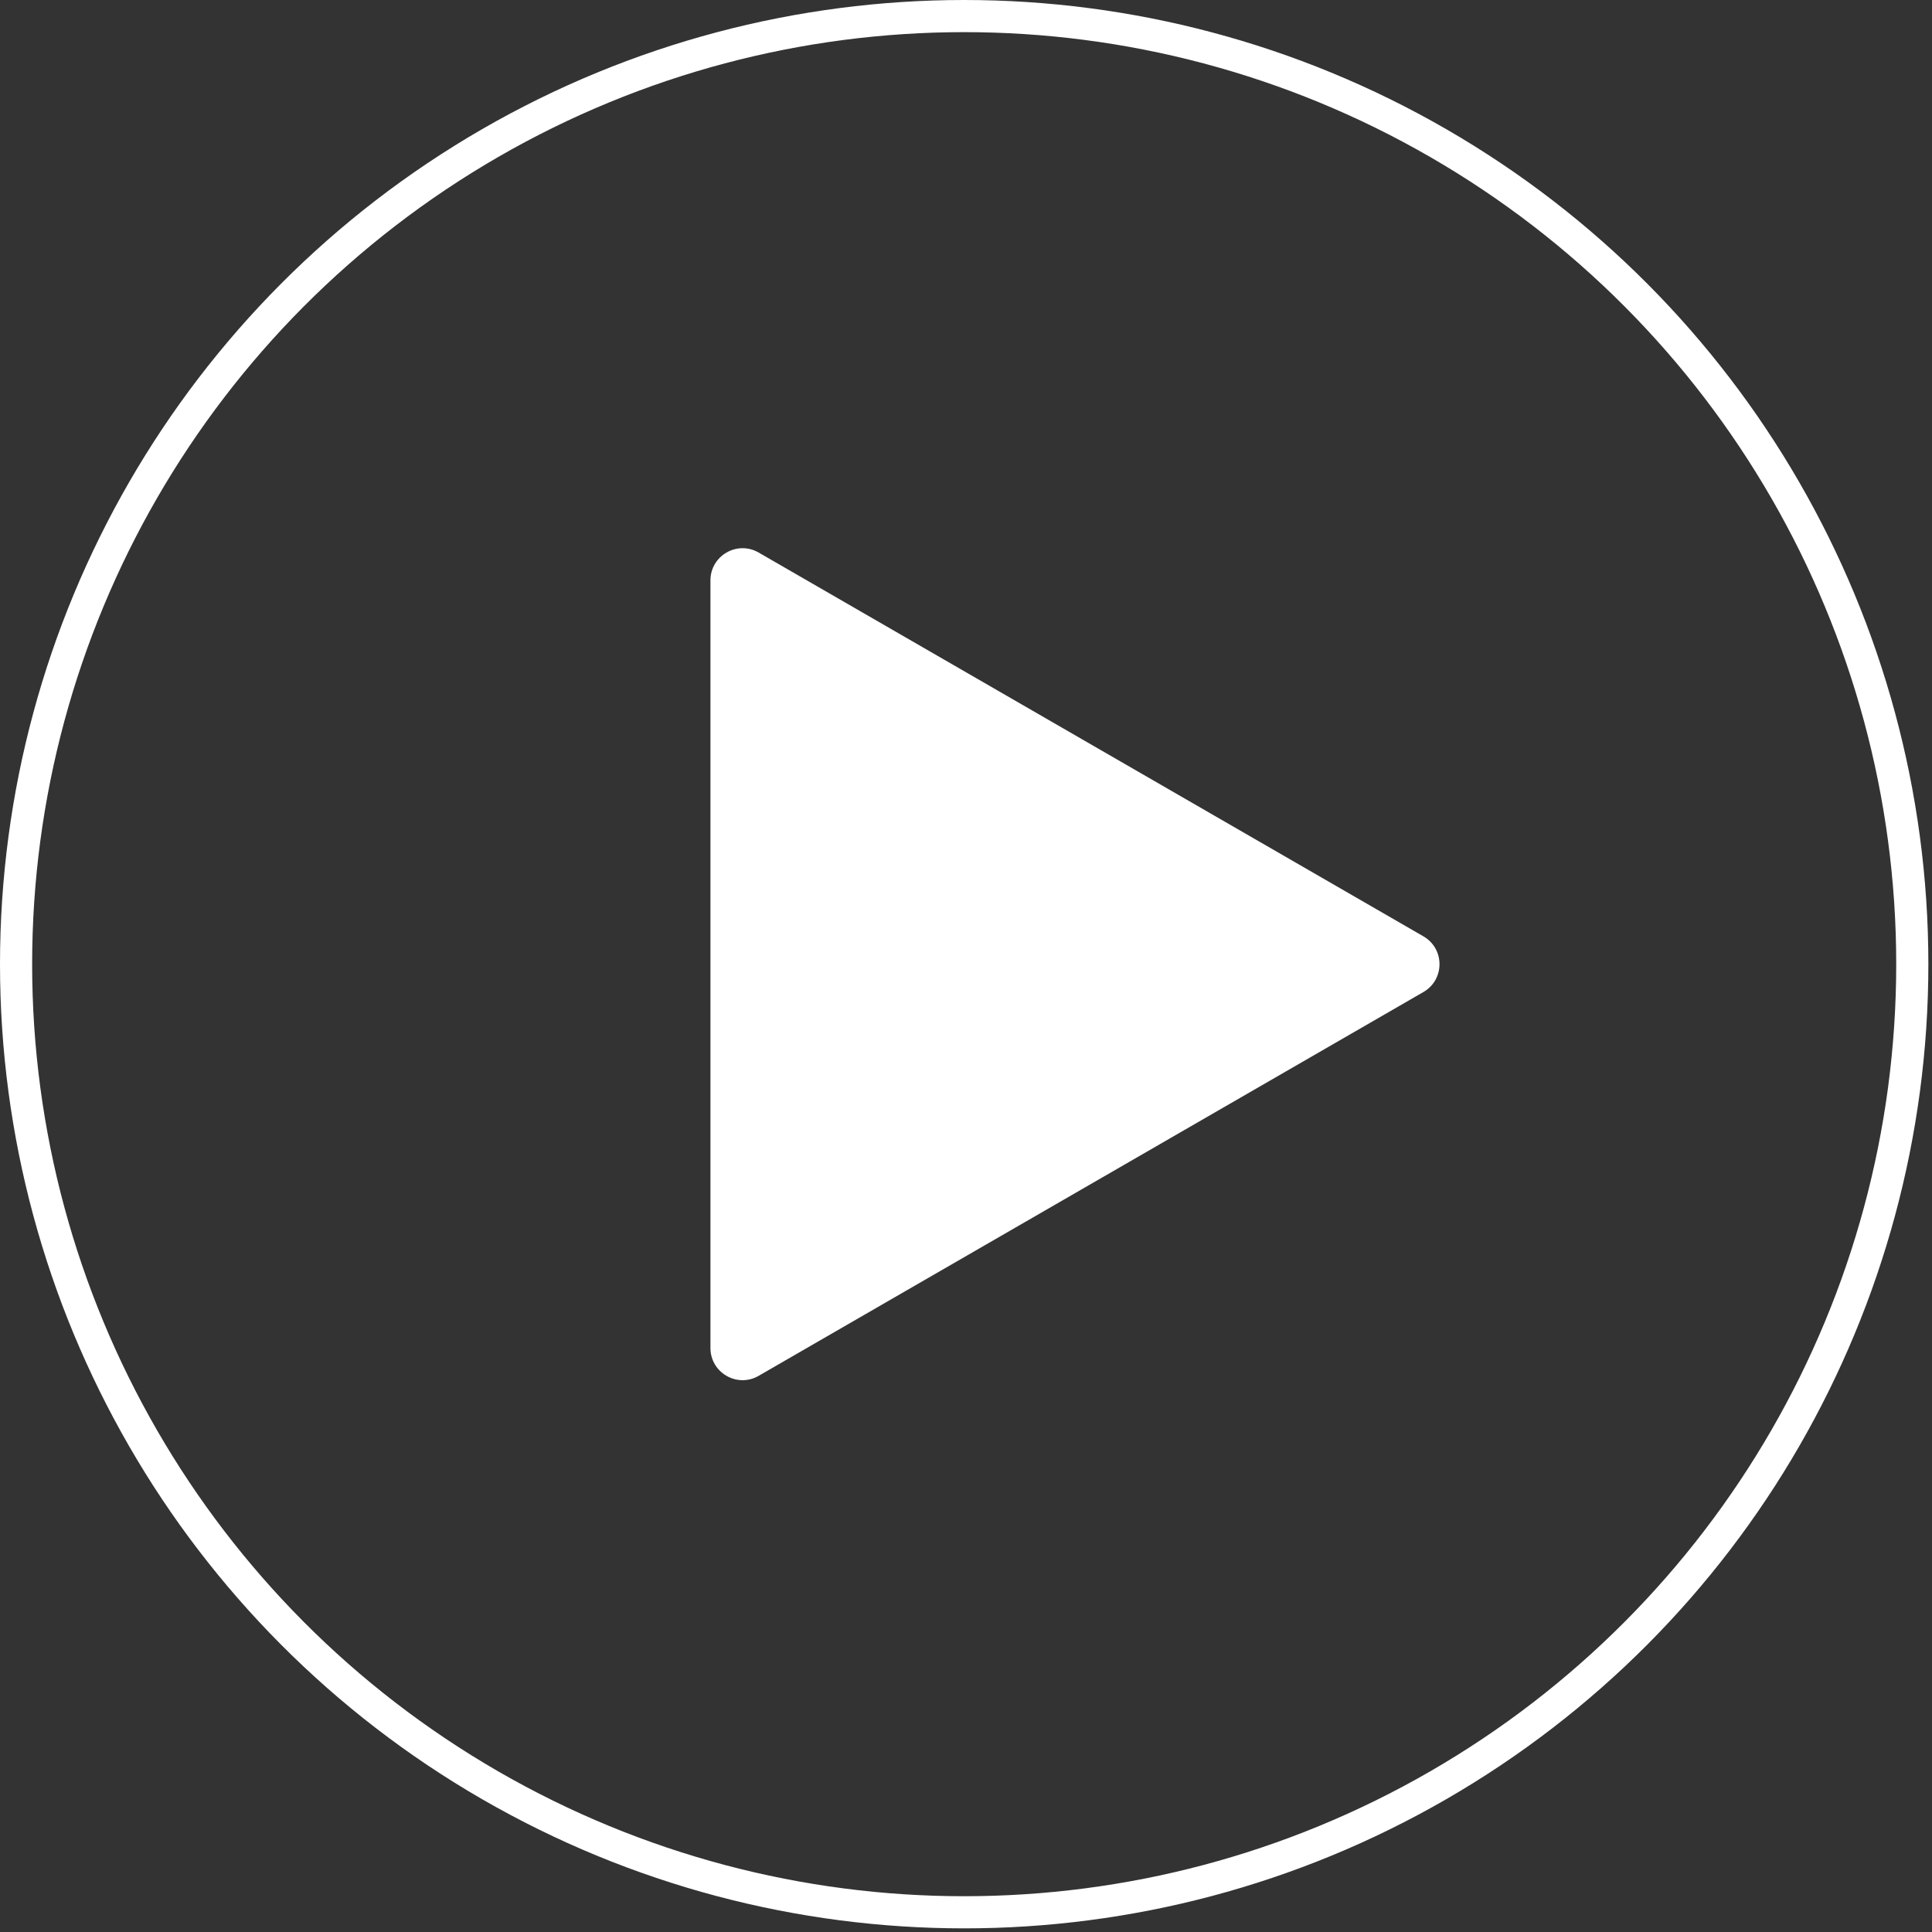
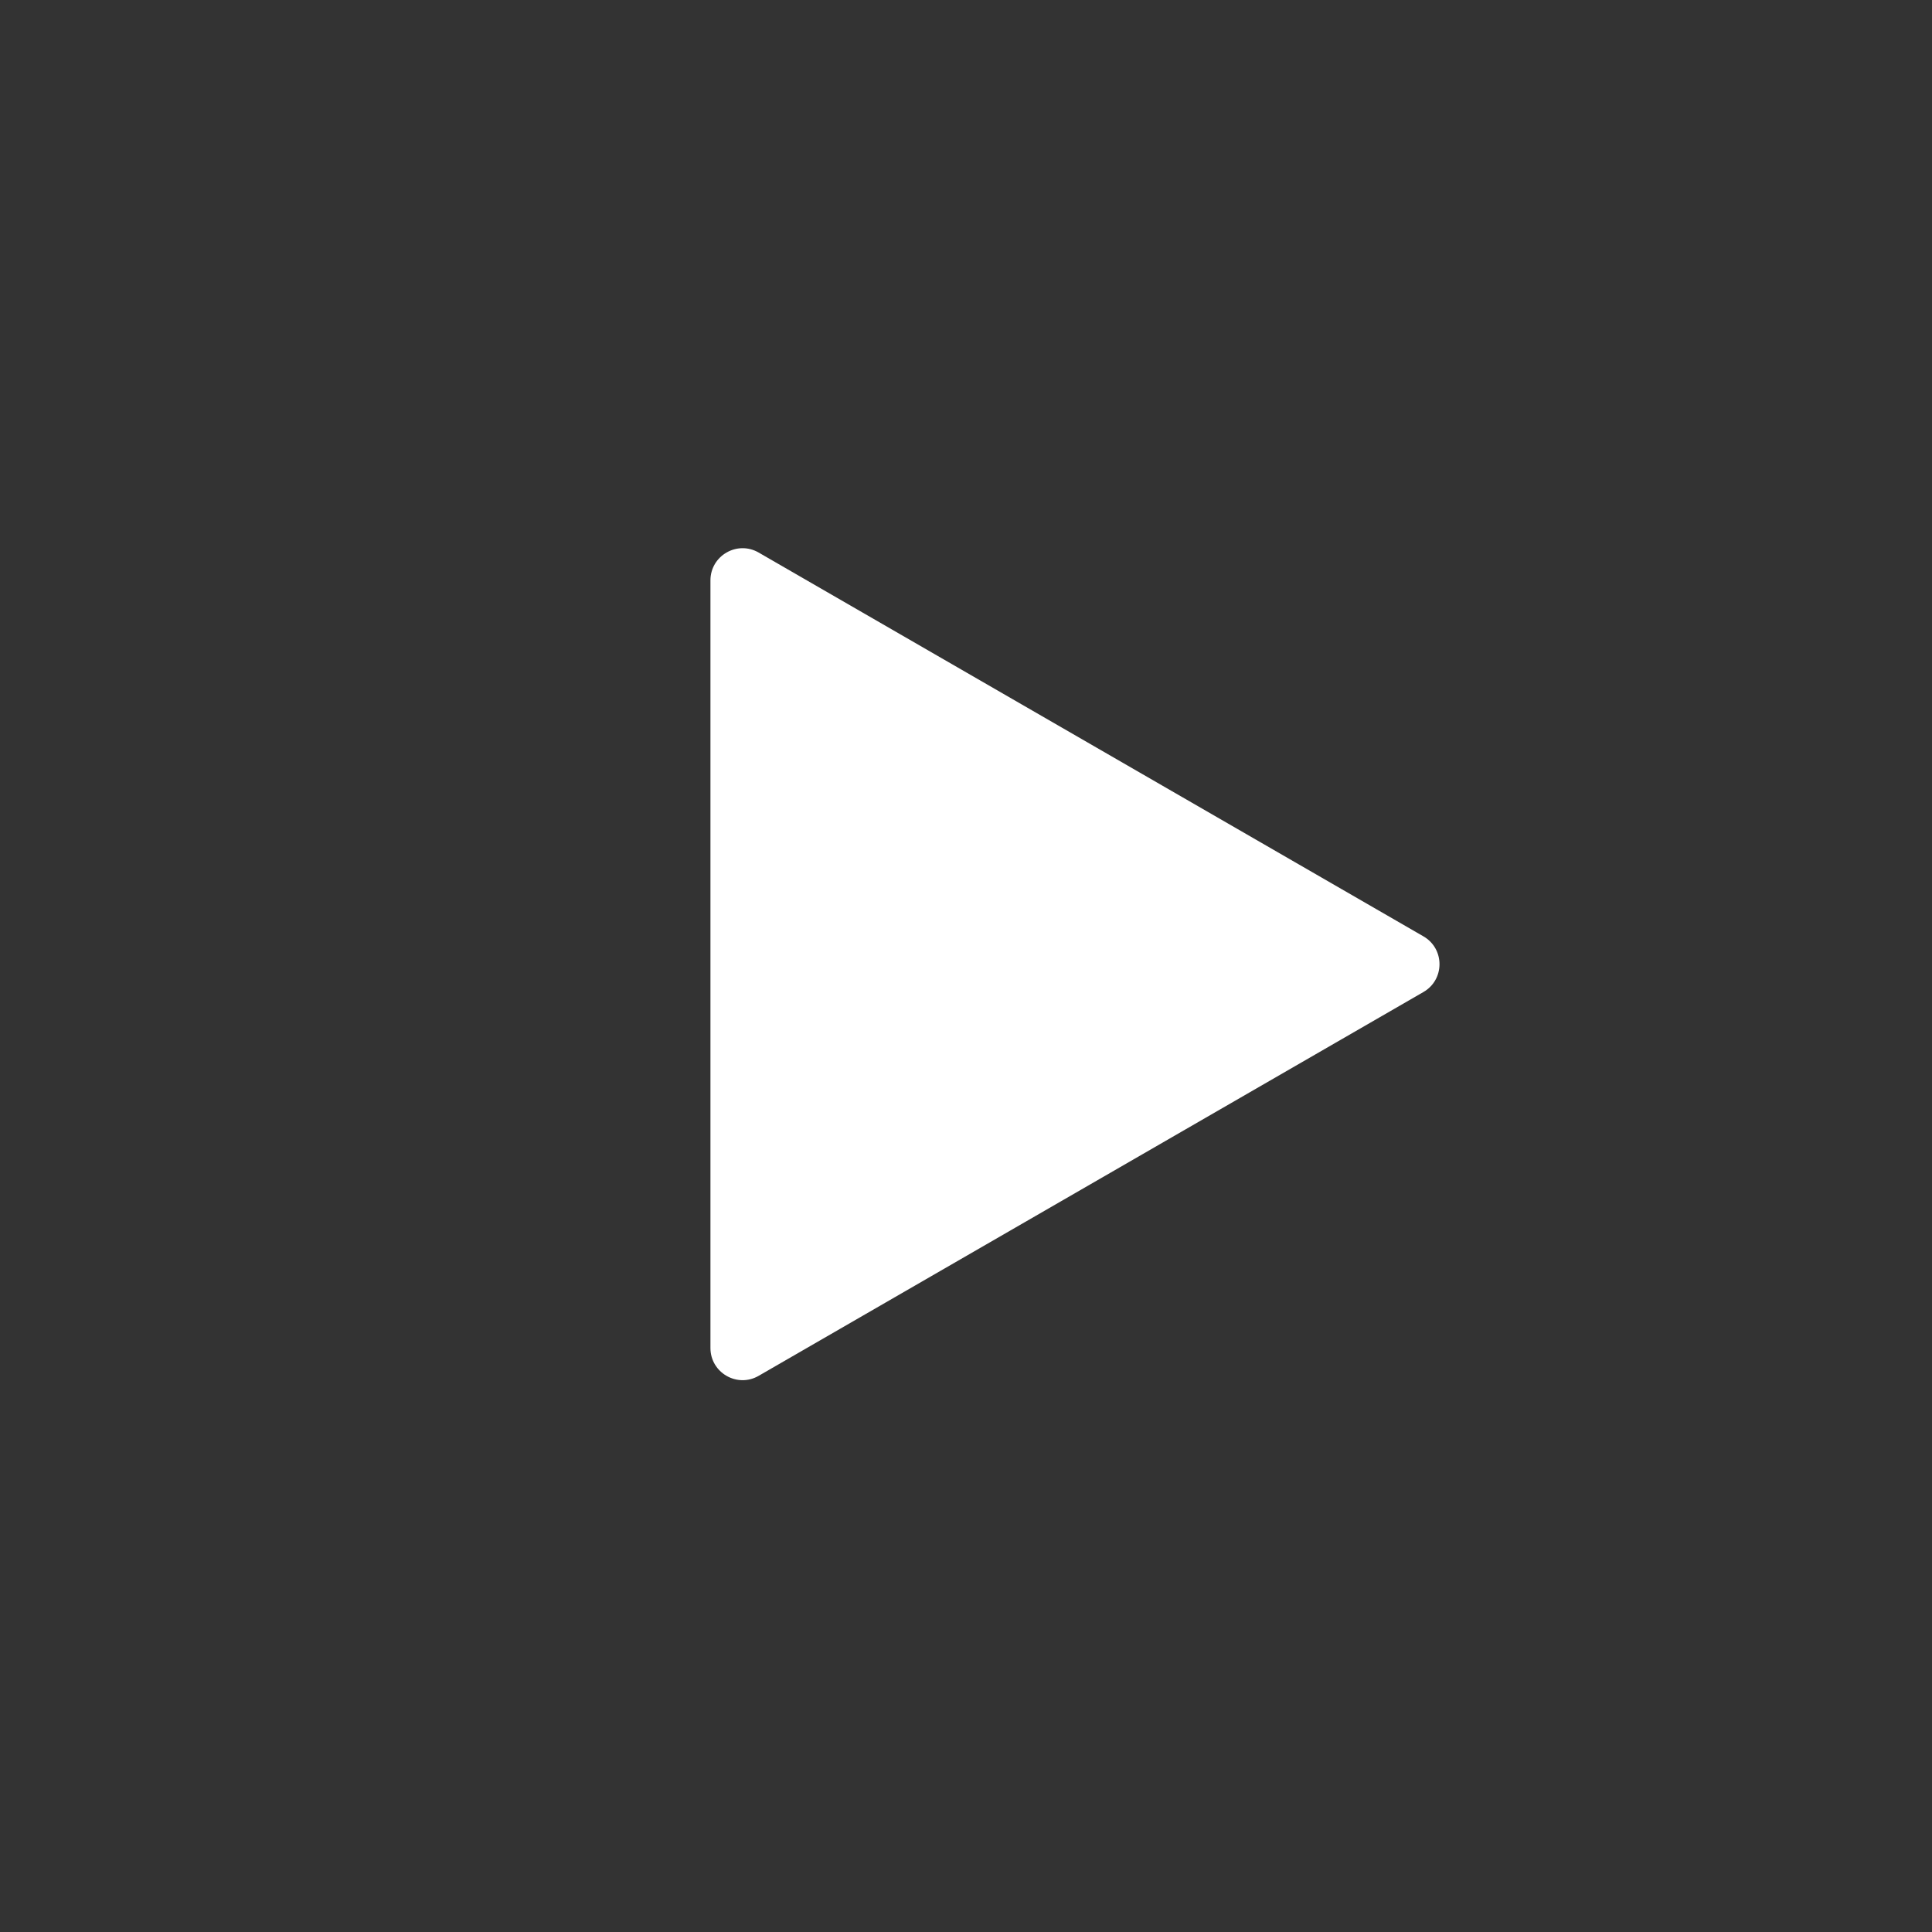
<svg xmlns="http://www.w3.org/2000/svg" width="305" height="305" viewBox="0 0 305 305" fill="none">
  <rect x="0" y="0" width="305" height="305" fill="#333333" stroke="none" />
-   <circle cx="152.213" cy="152.213" r="149.676" stroke="white" stroke-width="5.074" />
  <path d="M224.714 147.82C228.096 149.773 228.096 154.655 224.714 156.608L119.766 217.199C116.384 219.152 112.156 216.711 112.156 212.805L112.156 91.623C112.156 87.717 116.384 85.276 119.766 87.229L224.714 147.82Z" fill="white" />
</svg>